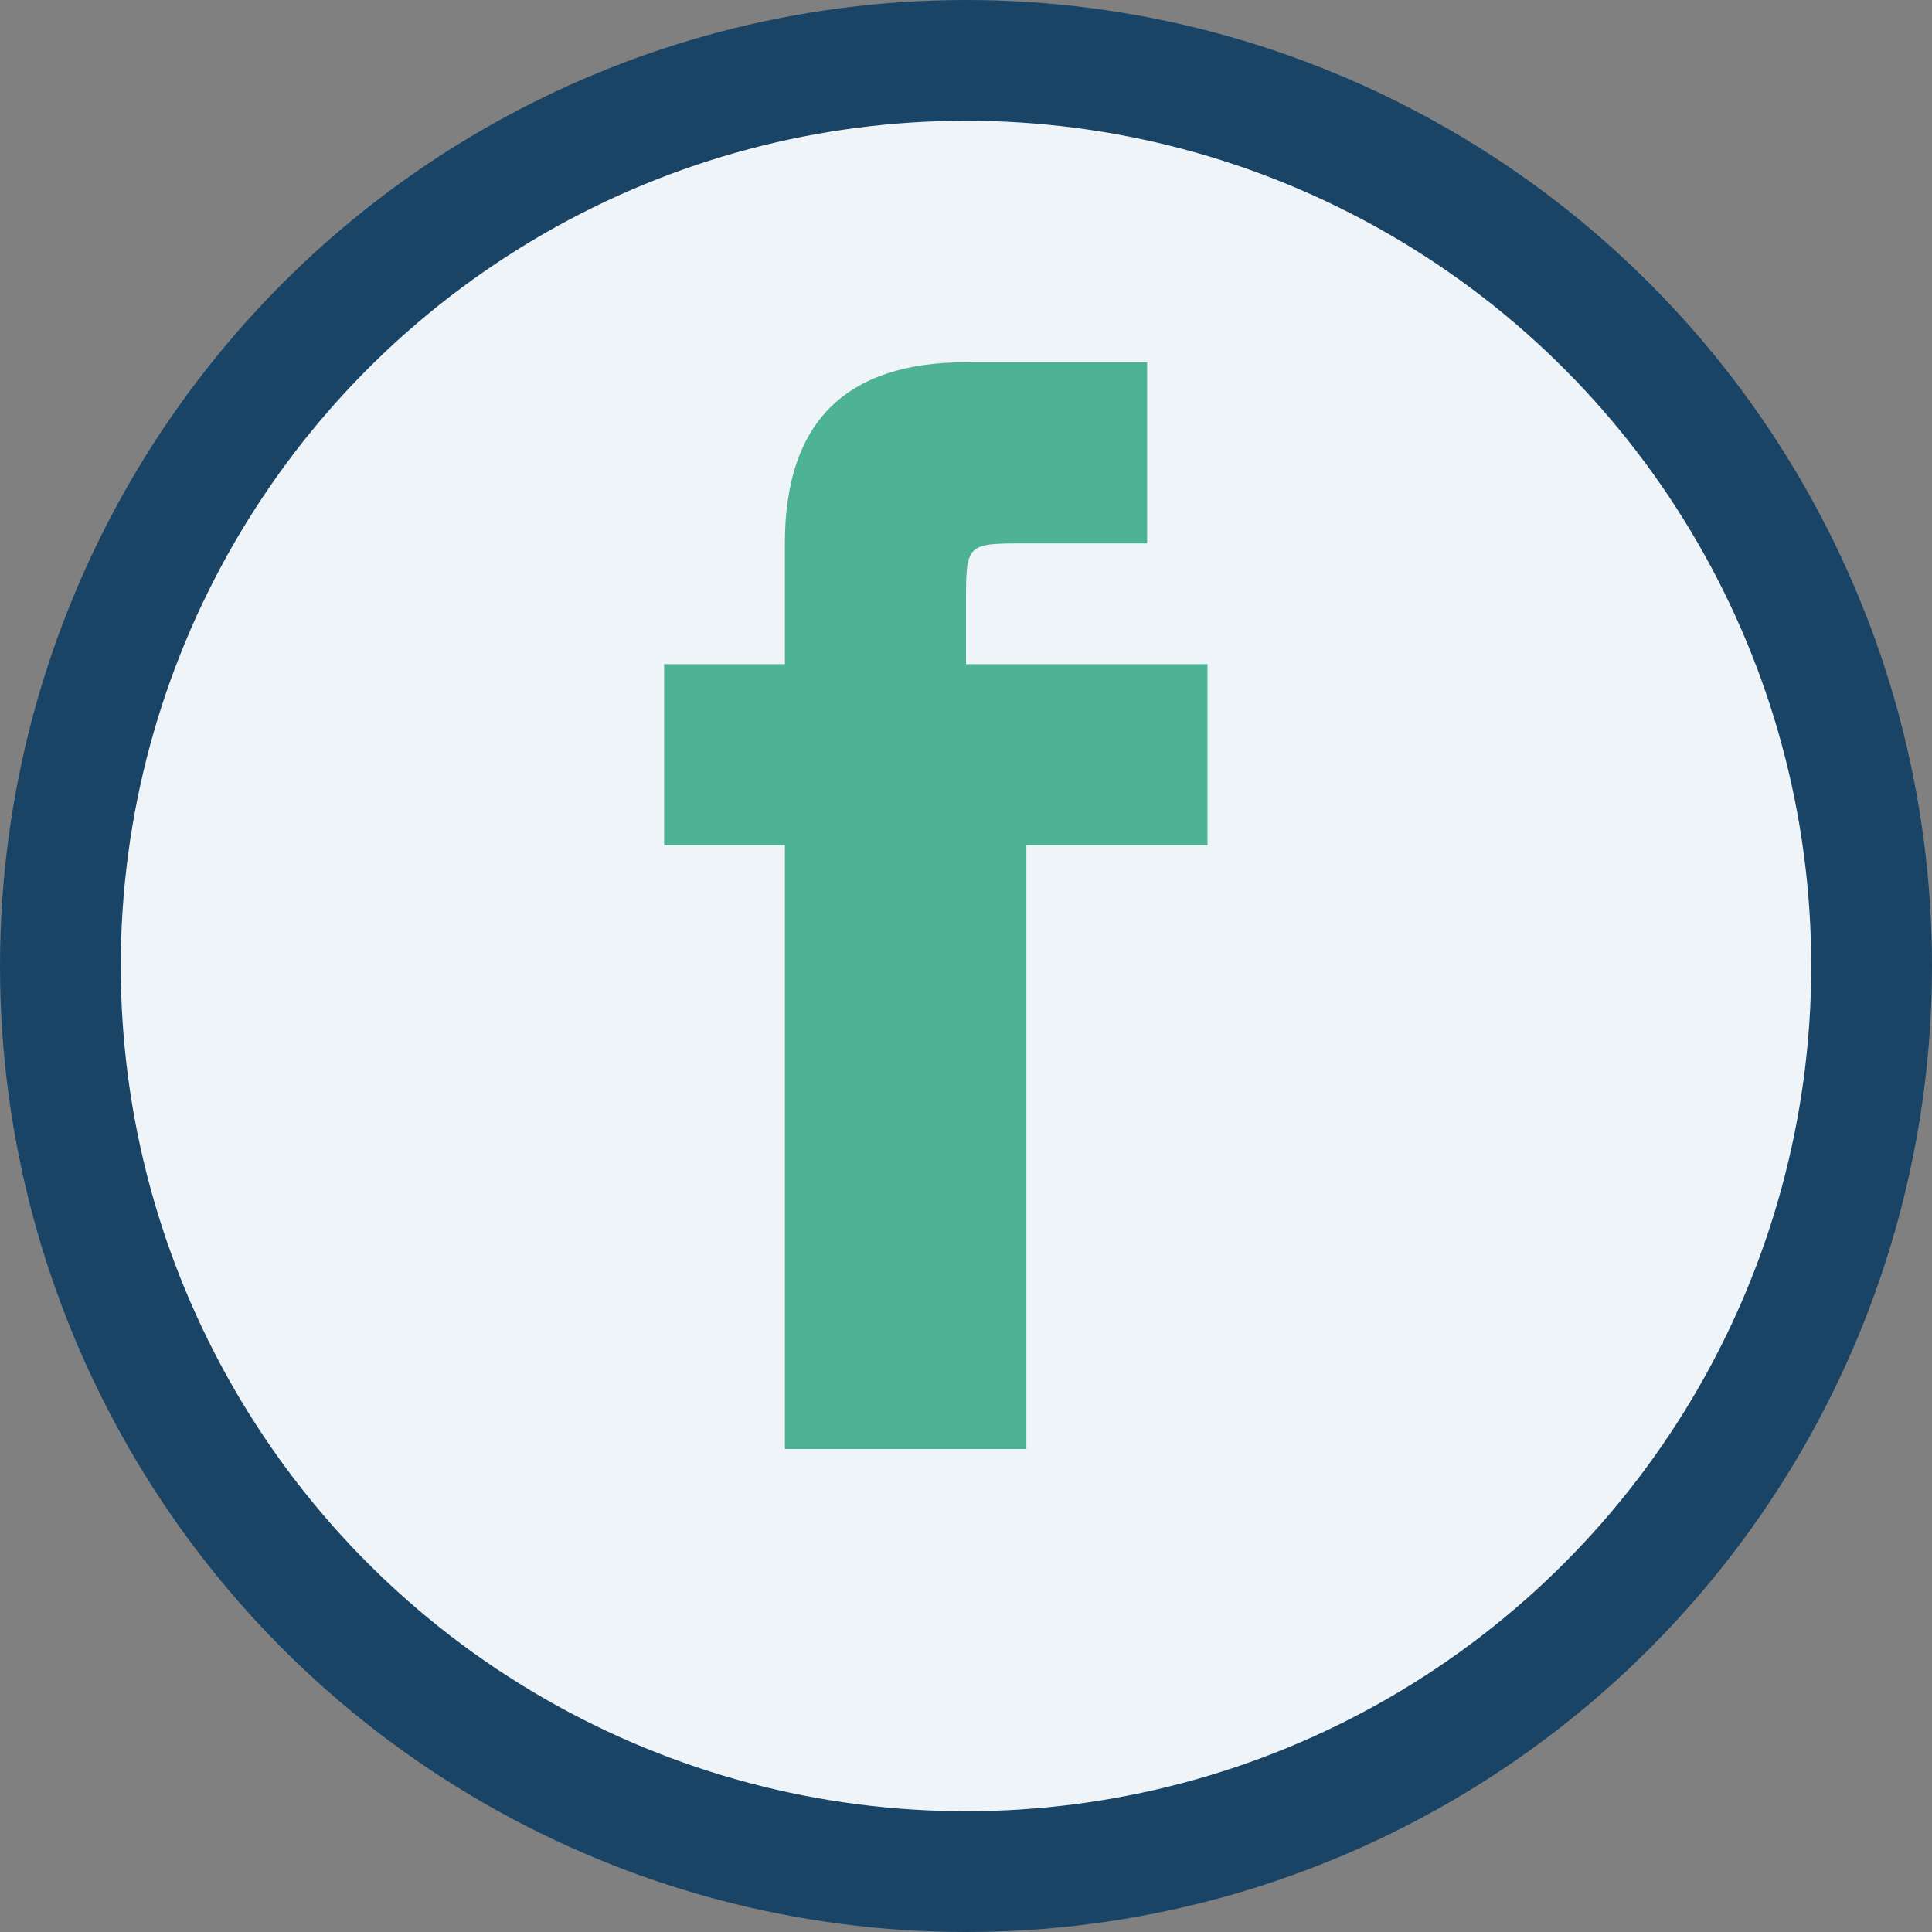
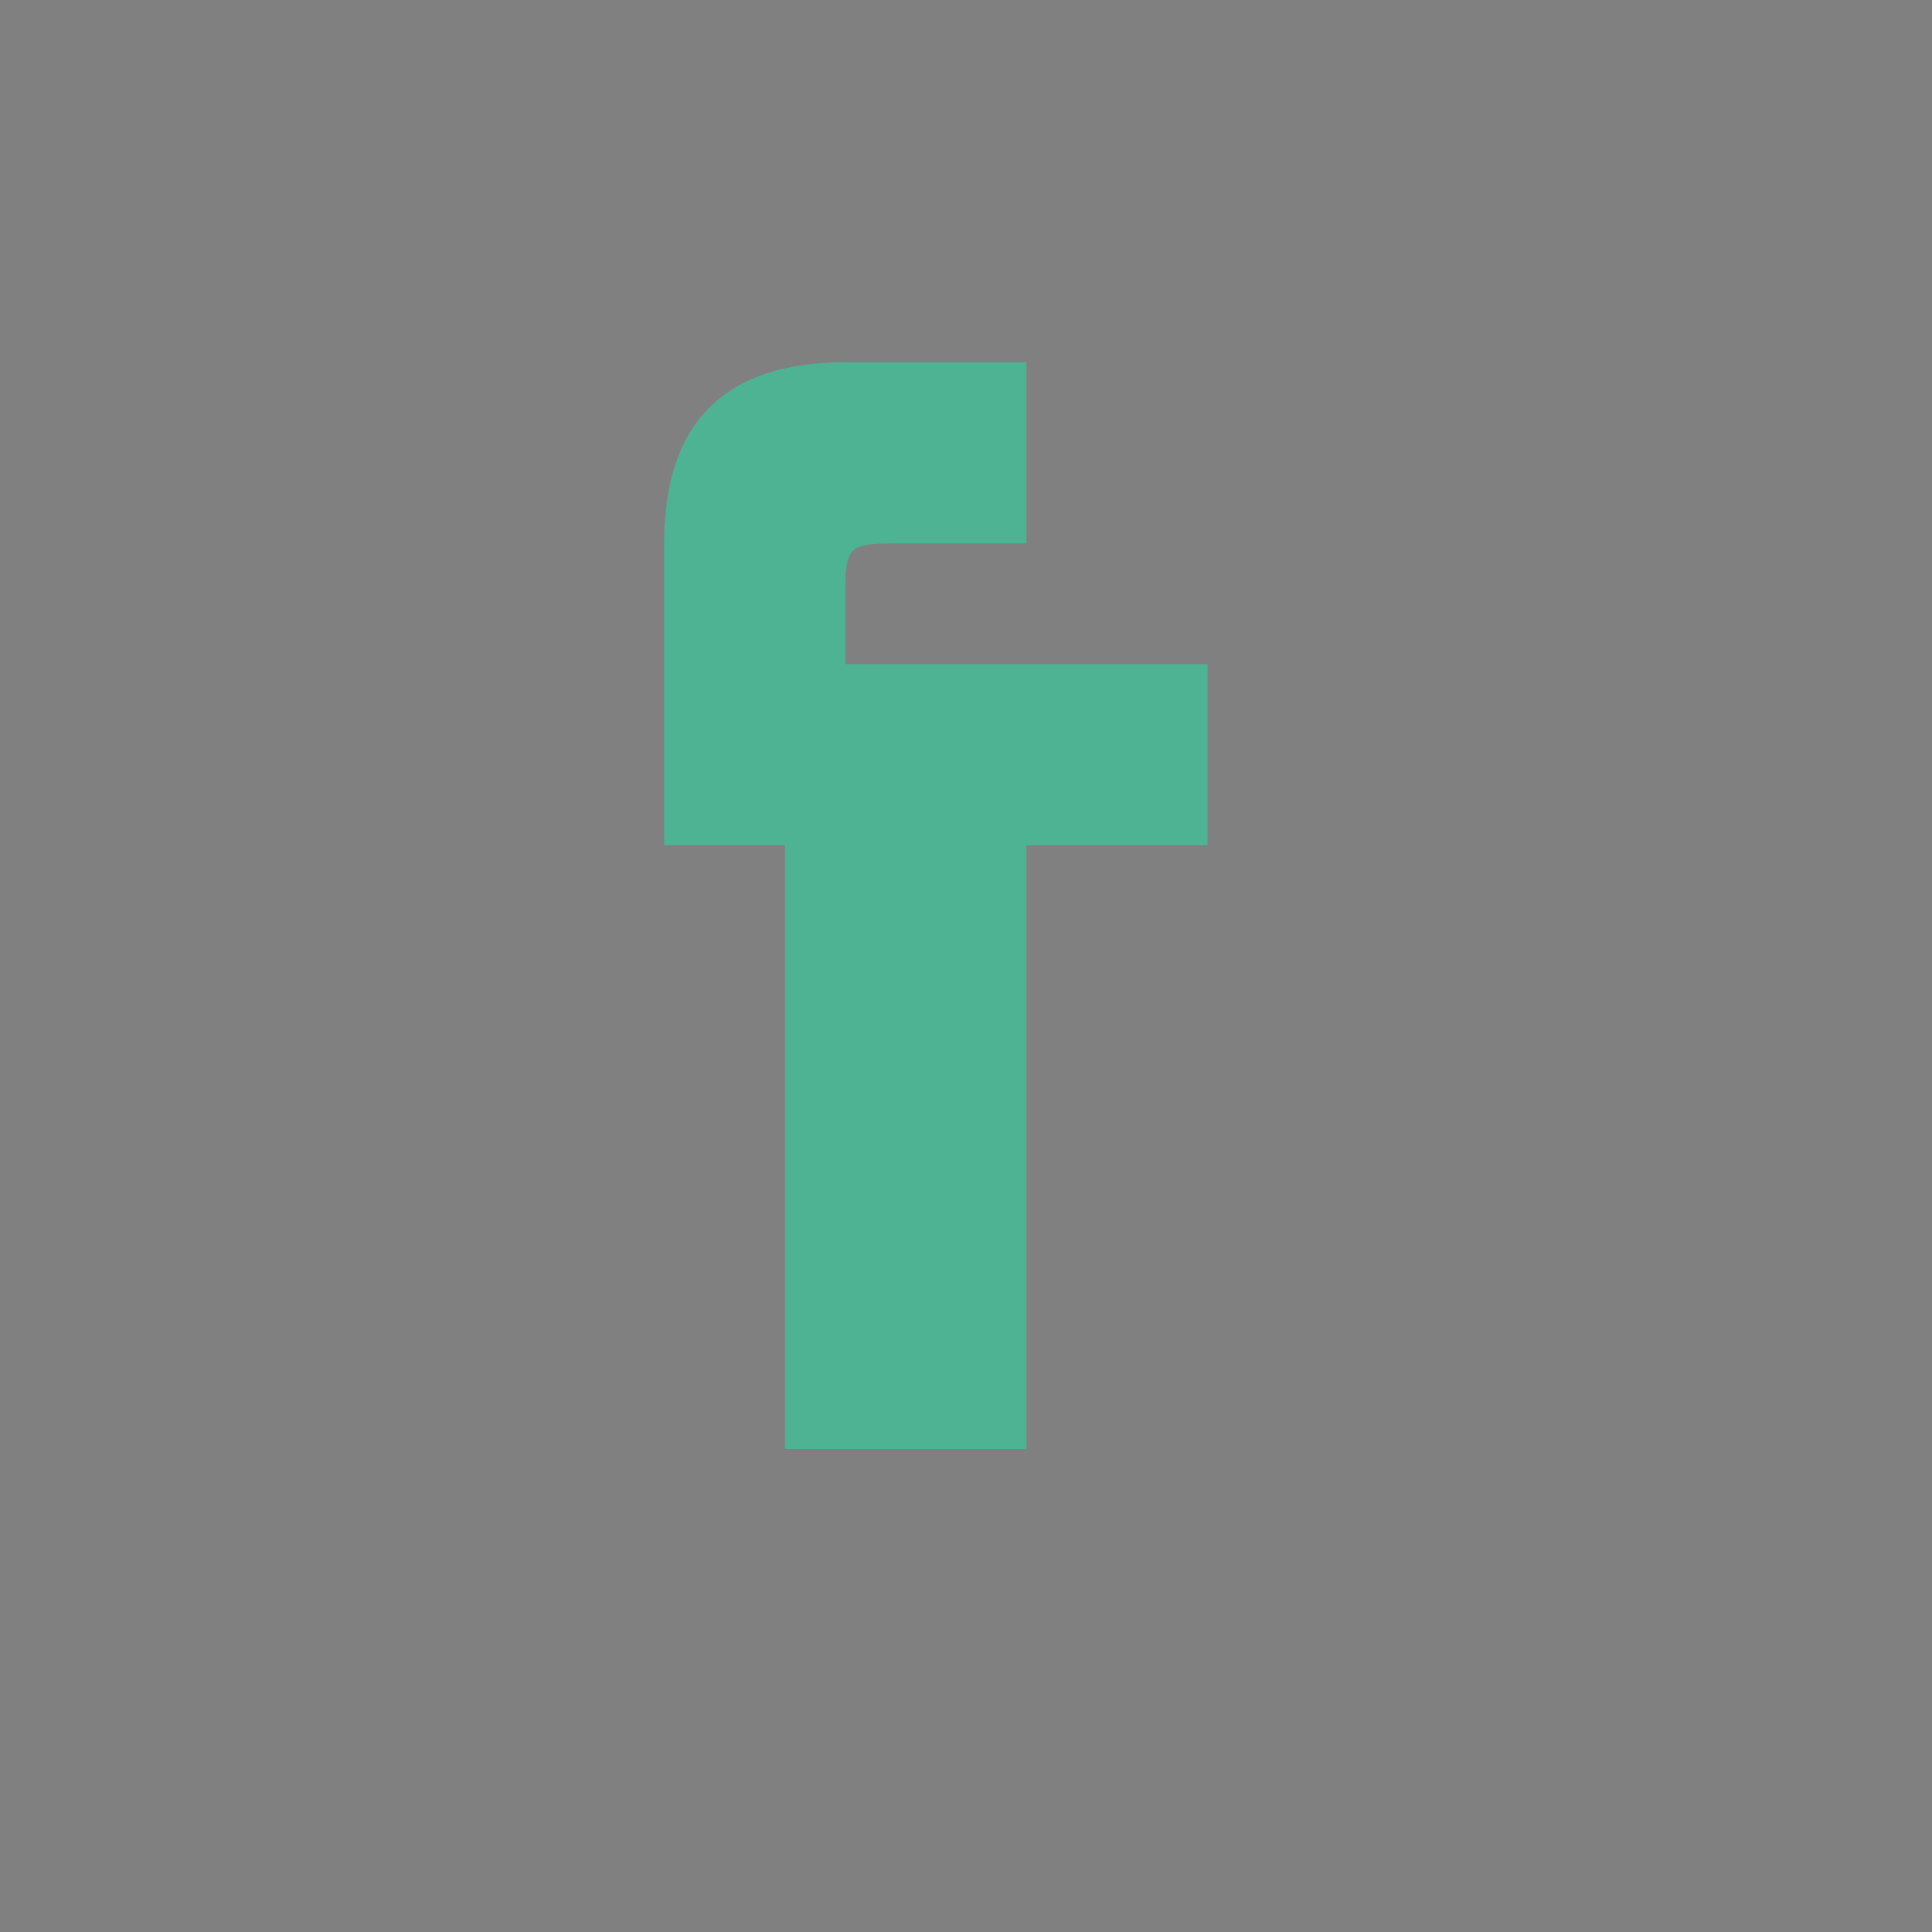
<svg xmlns="http://www.w3.org/2000/svg" width="32" height="32" viewBox="0 0 32 32">
  <rect x="0" y="0" width="32" height="32" fill="#808080" stroke="none" />
-   <circle cx="16" cy="16" r="15" fill="#EFF4F9" stroke="#1A4465" stroke-width="2" />
-   <path d="M17 11h3v3h-3v10h-4v-10h-2v-3h2v-2c0-2 1-3 3-3h3v3h-2c-1 0-1 0-1 1v1z" fill="#4EB393" />
+   <path d="M17 11h3v3h-3v10h-4v-10h-2v-3v-2c0-2 1-3 3-3h3v3h-2c-1 0-1 0-1 1v1z" fill="#4EB393" />
</svg>